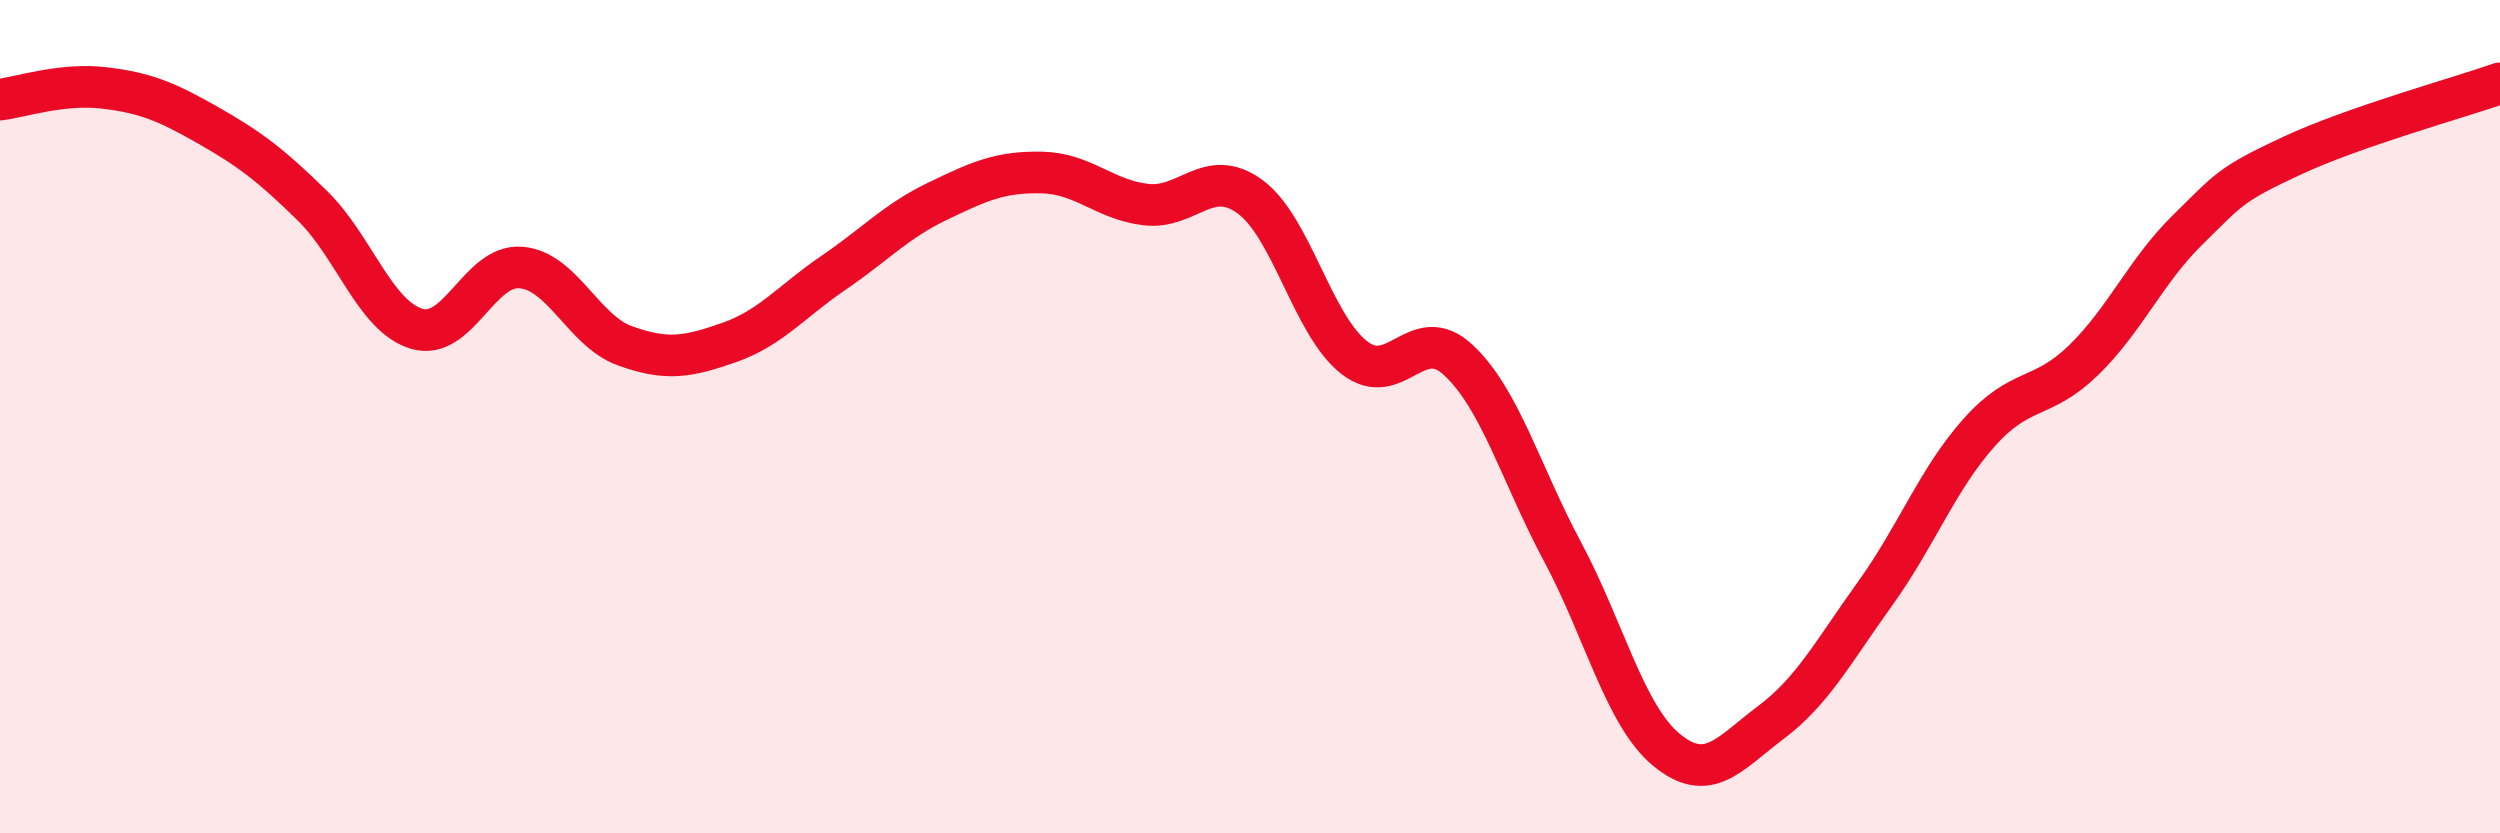
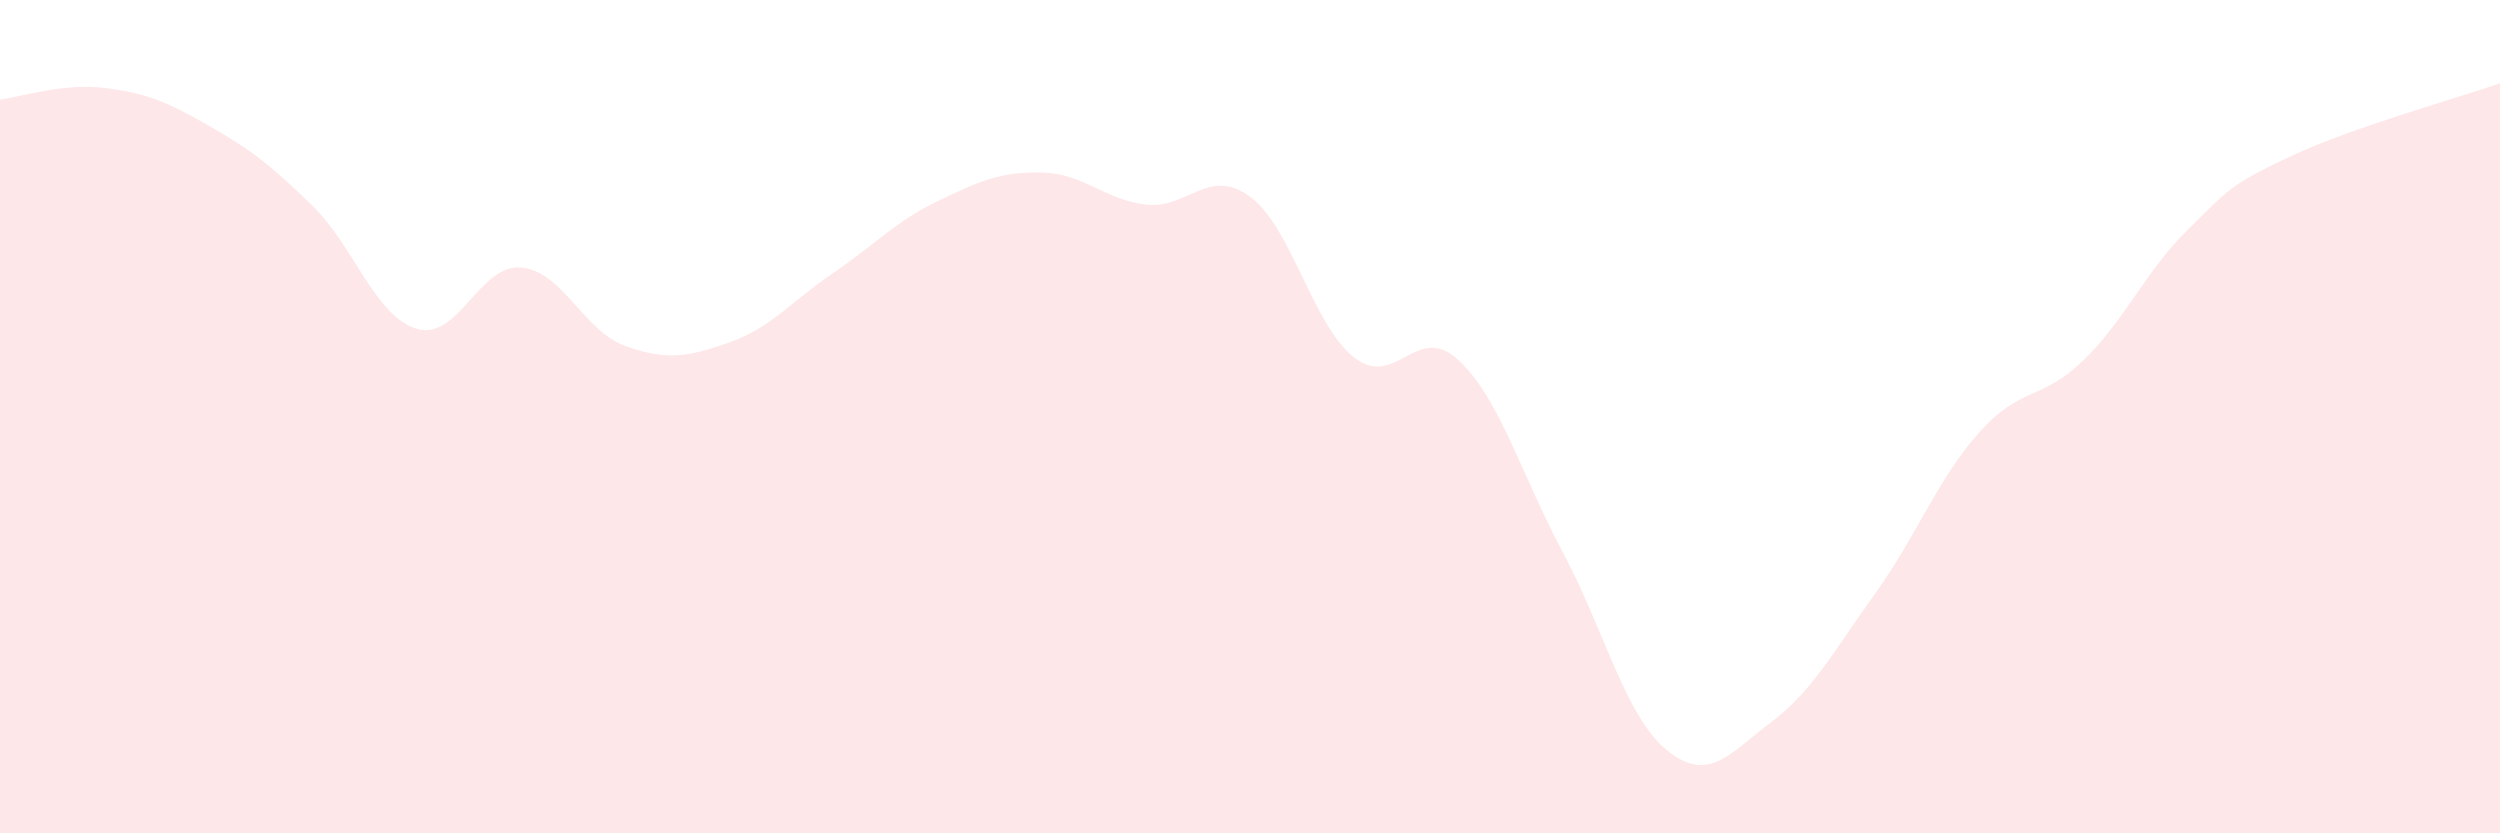
<svg xmlns="http://www.w3.org/2000/svg" width="60" height="20" viewBox="0 0 60 20">
  <path d="M 0,2.39 C 0.5,2.33 1.5,1.99 2.5,2.11 C 3.5,2.23 4,2.44 5,3.01 C 6,3.58 6.5,3.96 7.5,4.94 C 8.5,5.92 9,7.59 10,7.89 C 11,8.19 11.5,6.34 12.5,6.42 C 13.5,6.5 14,7.94 15,8.3 C 16,8.66 16.5,8.57 17.5,8.22 C 18.5,7.87 19,7.23 20,6.55 C 21,5.87 21.5,5.31 22.5,4.83 C 23.5,4.35 24,4.12 25,4.14 C 26,4.16 26.5,4.79 27.5,4.91 C 28.5,5.03 29,3.99 30,4.72 C 31,5.45 31.5,7.8 32.5,8.58 C 33.5,9.36 34,7.71 35,8.64 C 36,9.57 36.5,11.37 37.5,13.24 C 38.5,15.11 39,17.18 40,18 C 41,18.82 41.5,18.09 42.5,17.34 C 43.5,16.59 44,15.64 45,14.25 C 46,12.86 46.5,11.5 47.5,10.38 C 48.5,9.26 49,9.62 50,8.65 C 51,7.68 51.5,6.5 52.5,5.52 C 53.5,4.54 53.5,4.44 55,3.74 C 56.5,3.04 59,2.35 60,2L60 20L0 20Z" fill="#EB0A25" opacity="0.1" stroke-linecap="round" stroke-linejoin="round" />
-   <path d="M 0,2.39 C 0.5,2.33 1.5,1.99 2.5,2.11 C 3.5,2.23 4,2.44 5,3.01 C 6,3.58 6.5,3.96 7.5,4.94 C 8.5,5.92 9,7.59 10,7.89 C 11,8.19 11.5,6.34 12.5,6.42 C 13.5,6.5 14,7.94 15,8.3 C 16,8.66 16.5,8.57 17.5,8.22 C 18.5,7.87 19,7.23 20,6.55 C 21,5.87 21.5,5.31 22.5,4.83 C 23.5,4.35 24,4.12 25,4.14 C 26,4.16 26.5,4.79 27.5,4.91 C 28.5,5.03 29,3.99 30,4.72 C 31,5.45 31.5,7.8 32.5,8.58 C 33.5,9.36 34,7.71 35,8.64 C 36,9.57 36.5,11.37 37.5,13.24 C 38.5,15.11 39,17.18 40,18 C 41,18.82 41.5,18.09 42.5,17.34 C 43.5,16.59 44,15.64 45,14.25 C 46,12.86 46.5,11.5 47.5,10.38 C 48.5,9.26 49,9.62 50,8.65 C 51,7.68 51.5,6.5 52.5,5.52 C 53.5,4.54 53.5,4.44 55,3.74 C 56.5,3.04 59,2.35 60,2" stroke="#EB0A25" stroke-width="1" fill="none" stroke-linecap="round" stroke-linejoin="round" />
</svg>